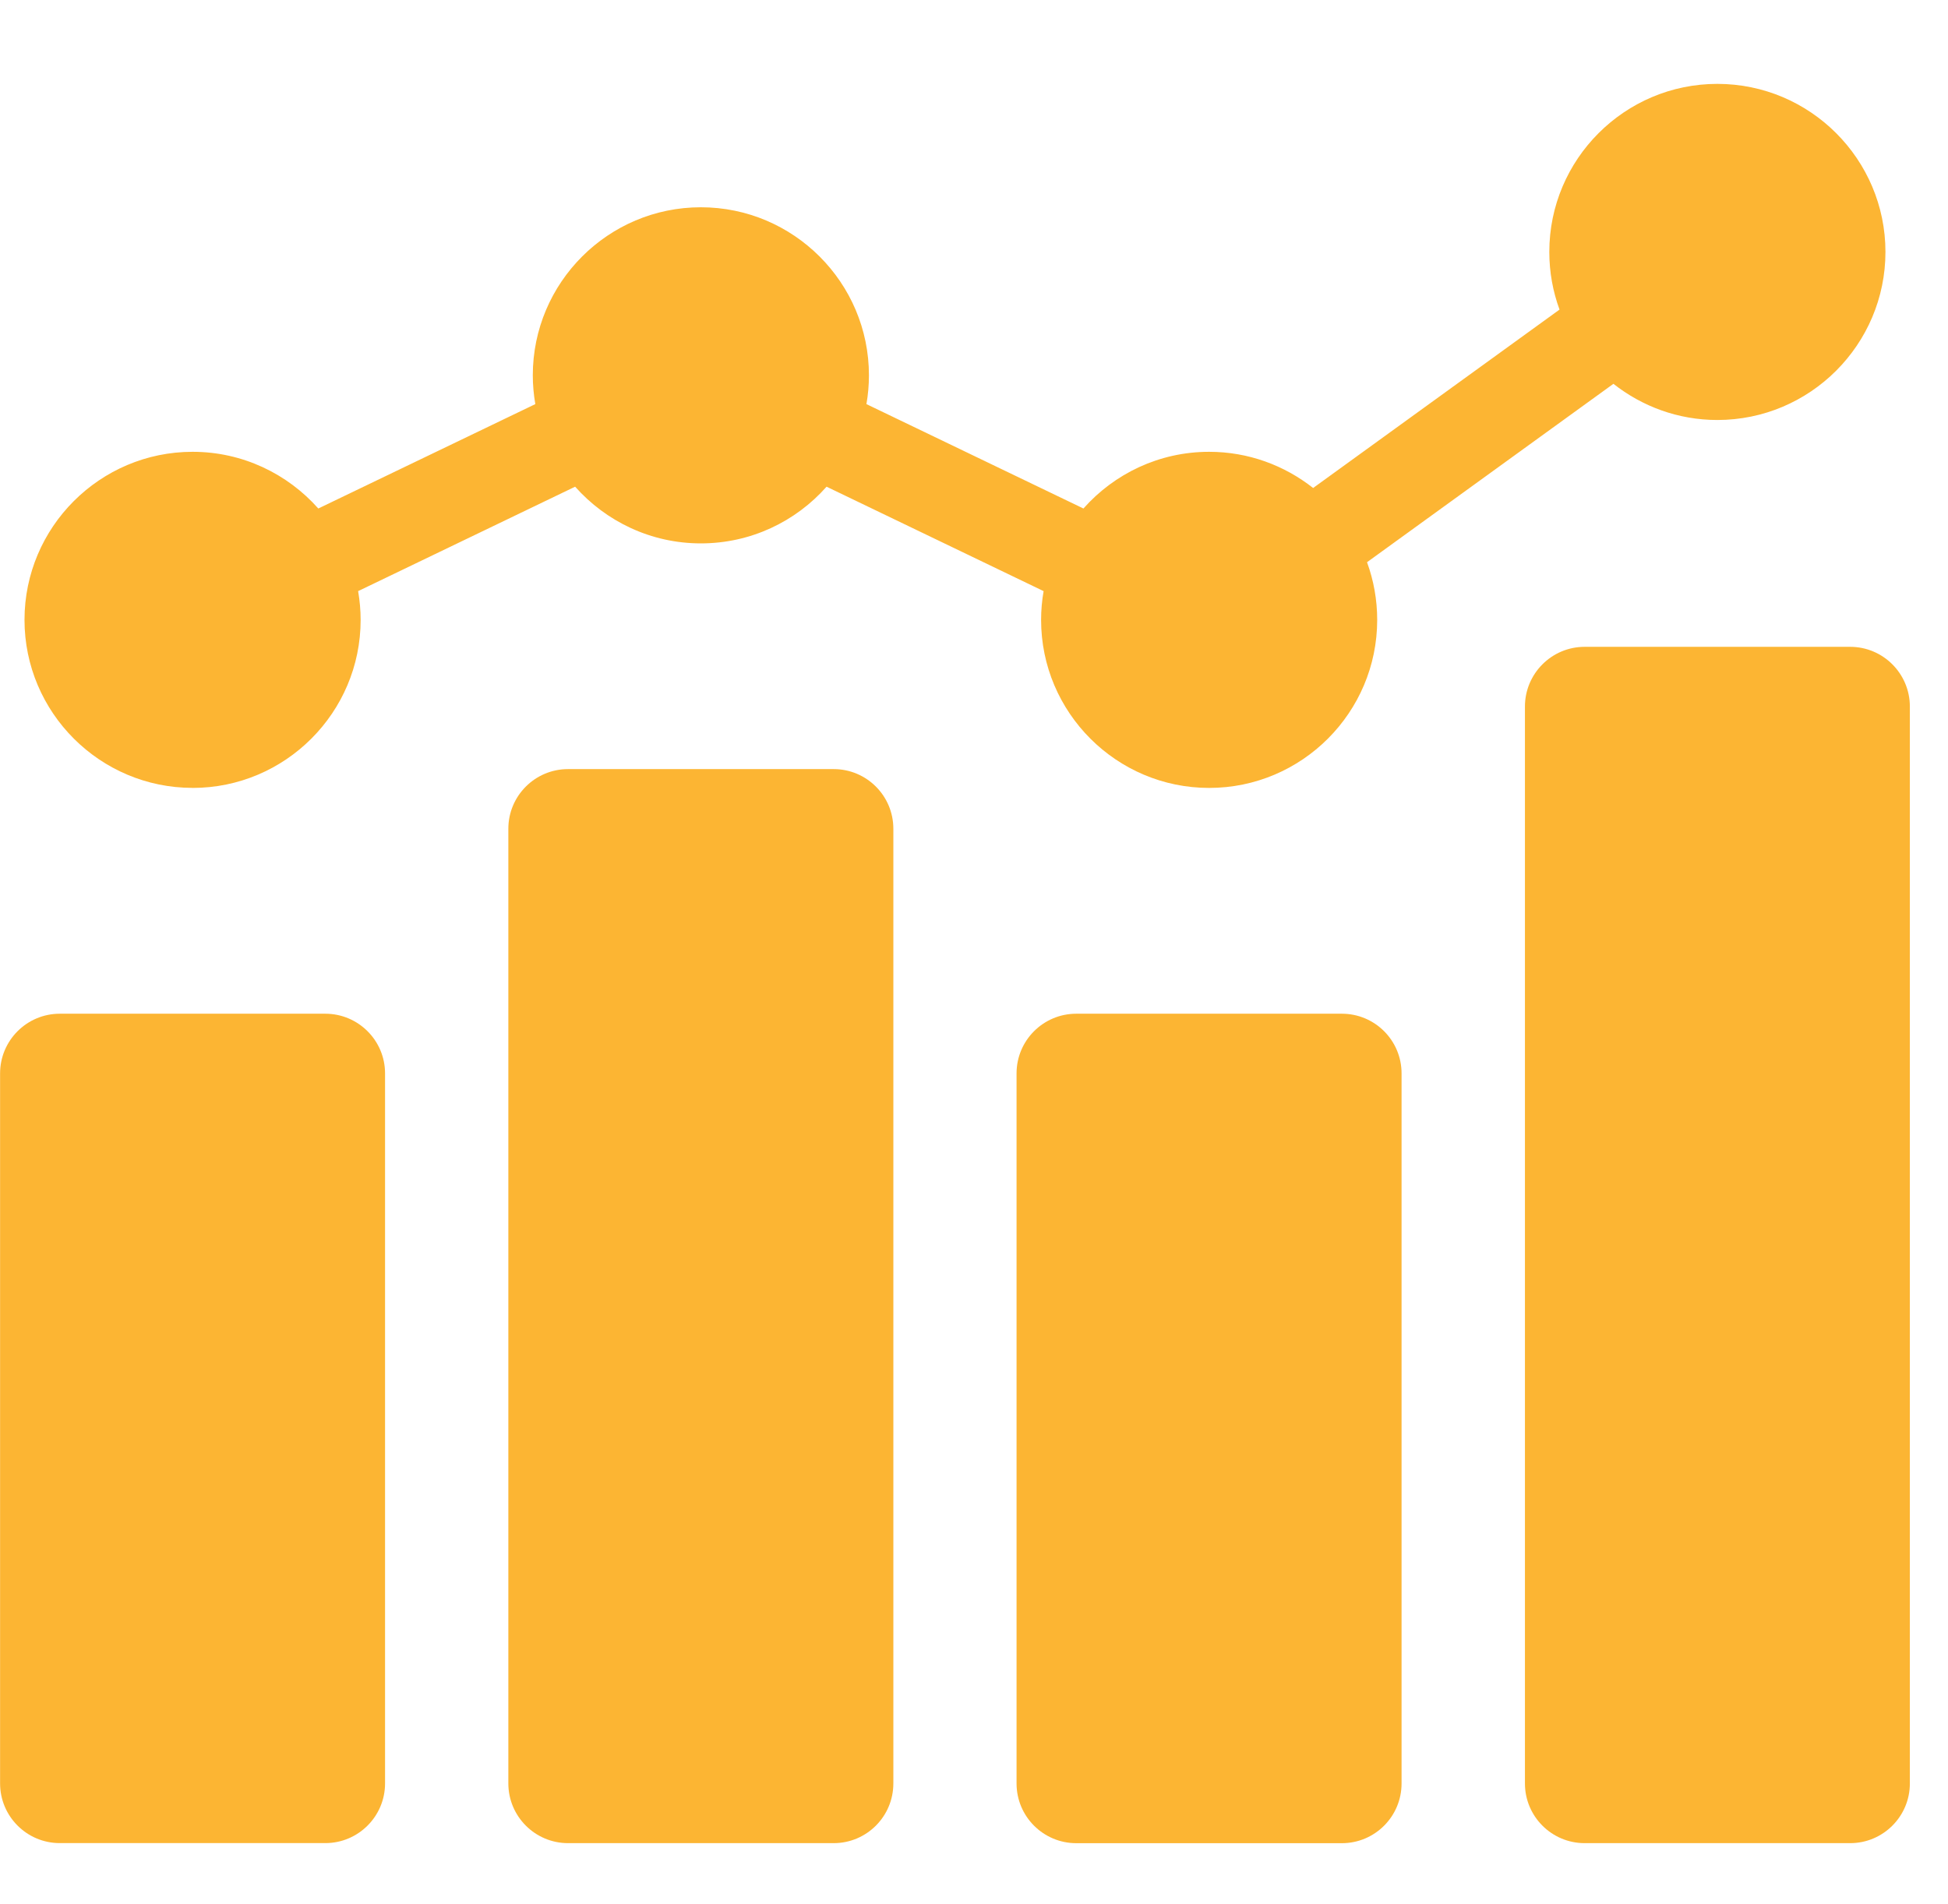
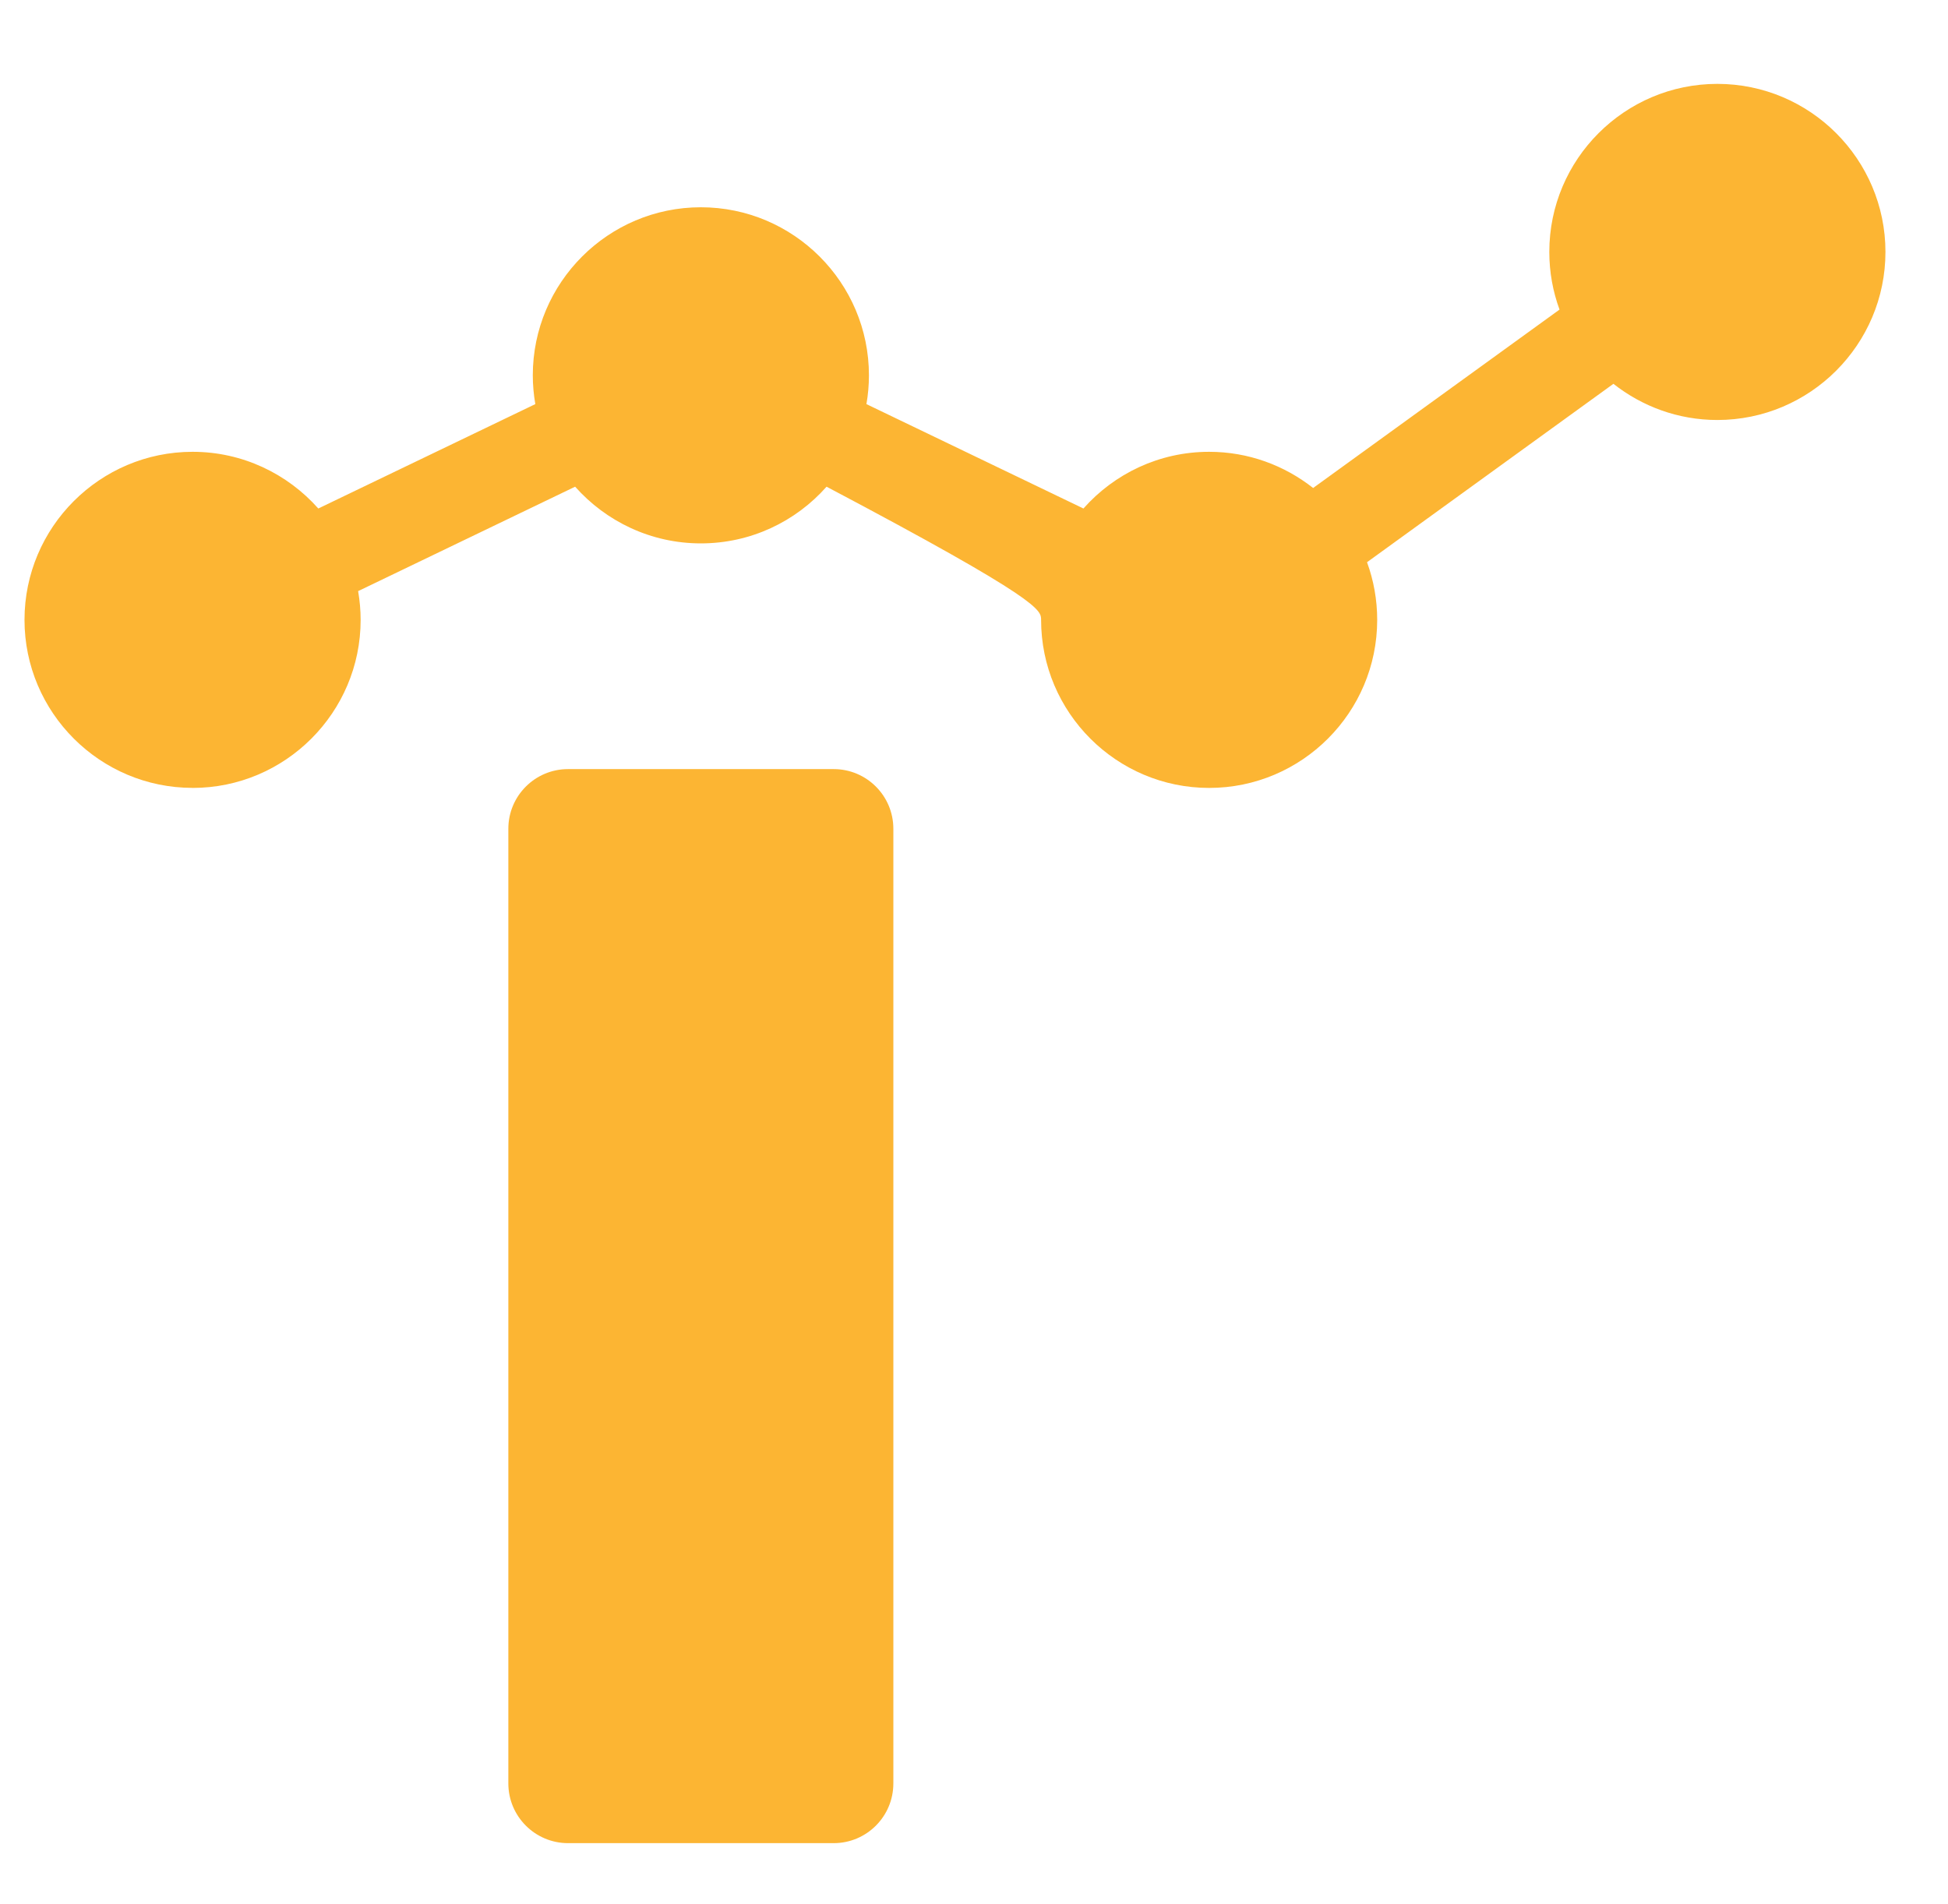
<svg xmlns="http://www.w3.org/2000/svg" width="45" height="44" viewBox="0 0 45 44" fill="none">
-   <path d="M1.381 23.422H7.515C8.276 23.422 8.895 24.04 8.895 24.801V41.206C8.895 41.967 8.276 42.585 7.515 42.585H1.381C0.62 42.585 0.002 41.967 0.002 41.206V24.801C0.002 24.04 0.62 23.422 1.381 23.422Z" fill="#FCB533" />
  <path d="M19.258 17.77H13.123C12.361 17.77 11.743 18.387 11.743 19.149V41.206C11.743 41.968 12.361 42.586 13.123 42.586H19.258C20.02 42.586 20.637 41.968 20.637 41.206V19.149C20.637 18.387 20.02 17.77 19.258 17.77Z" fill="#FCB533" />
-   <path d="M30.998 23.422H24.863C24.101 23.422 23.483 24.039 23.483 24.801V41.207C23.483 41.969 24.101 42.587 24.863 42.587H30.998C31.76 42.587 32.377 41.969 32.377 41.207V24.801C32.377 24.039 31.76 23.422 30.998 23.422Z" fill="#FCB533" />
-   <path d="M36.606 14.945H42.74C43.501 14.945 44.119 15.564 44.119 16.325V41.207C44.119 41.968 43.501 42.586 42.74 42.586H36.606C35.845 42.586 35.227 41.968 35.227 41.207V16.325C35.227 15.564 35.845 14.945 36.606 14.945Z" fill="#FCB533" />
-   <path d="M4.449 18.205C6.589 18.205 8.331 16.463 8.331 14.323C8.331 14.096 8.31 13.874 8.273 13.658L13.286 11.245C13.998 12.047 15.036 12.555 16.19 12.555C17.345 12.555 18.383 12.049 19.094 11.245L24.108 13.658C24.07 13.874 24.05 14.097 24.05 14.323C24.05 16.463 25.792 18.205 27.932 18.205C30.072 18.205 31.814 16.463 31.814 14.323C31.814 13.854 31.731 13.405 31.579 12.99L37.271 8.868C37.933 9.39 38.766 9.704 39.672 9.704C41.812 9.704 43.555 7.962 43.555 5.821C43.555 3.681 41.814 1.938 39.672 1.938C37.531 1.938 35.79 3.68 35.79 5.82C35.79 6.289 35.873 6.737 36.026 7.153L30.334 11.275C29.671 10.753 28.838 10.439 27.932 10.439C26.777 10.439 25.74 10.946 25.028 11.749L20.015 9.337C20.053 9.121 20.073 8.898 20.073 8.672C20.073 6.531 18.331 4.789 16.19 4.789C14.05 4.789 12.308 6.531 12.308 8.672C12.308 8.899 12.329 9.121 12.366 9.337L7.353 11.749C6.641 10.947 5.604 10.439 4.449 10.439C2.309 10.439 0.566 12.181 0.566 14.322C0.566 16.462 2.309 18.204 4.449 18.204V18.205Z" fill="#FCB533" />
+   <path d="M4.449 18.205C6.589 18.205 8.331 16.463 8.331 14.323C8.331 14.096 8.31 13.874 8.273 13.658L13.286 11.245C13.998 12.047 15.036 12.555 16.19 12.555C17.345 12.555 18.383 12.049 19.094 11.245C24.07 13.874 24.05 14.097 24.05 14.323C24.05 16.463 25.792 18.205 27.932 18.205C30.072 18.205 31.814 16.463 31.814 14.323C31.814 13.854 31.731 13.405 31.579 12.99L37.271 8.868C37.933 9.39 38.766 9.704 39.672 9.704C41.812 9.704 43.555 7.962 43.555 5.821C43.555 3.681 41.814 1.938 39.672 1.938C37.531 1.938 35.79 3.68 35.79 5.82C35.79 6.289 35.873 6.737 36.026 7.153L30.334 11.275C29.671 10.753 28.838 10.439 27.932 10.439C26.777 10.439 25.74 10.946 25.028 11.749L20.015 9.337C20.053 9.121 20.073 8.898 20.073 8.672C20.073 6.531 18.331 4.789 16.19 4.789C14.05 4.789 12.308 6.531 12.308 8.672C12.308 8.899 12.329 9.121 12.366 9.337L7.353 11.749C6.641 10.947 5.604 10.439 4.449 10.439C2.309 10.439 0.566 12.181 0.566 14.322C0.566 16.462 2.309 18.204 4.449 18.204V18.205Z" fill="#FCB533" />
</svg>